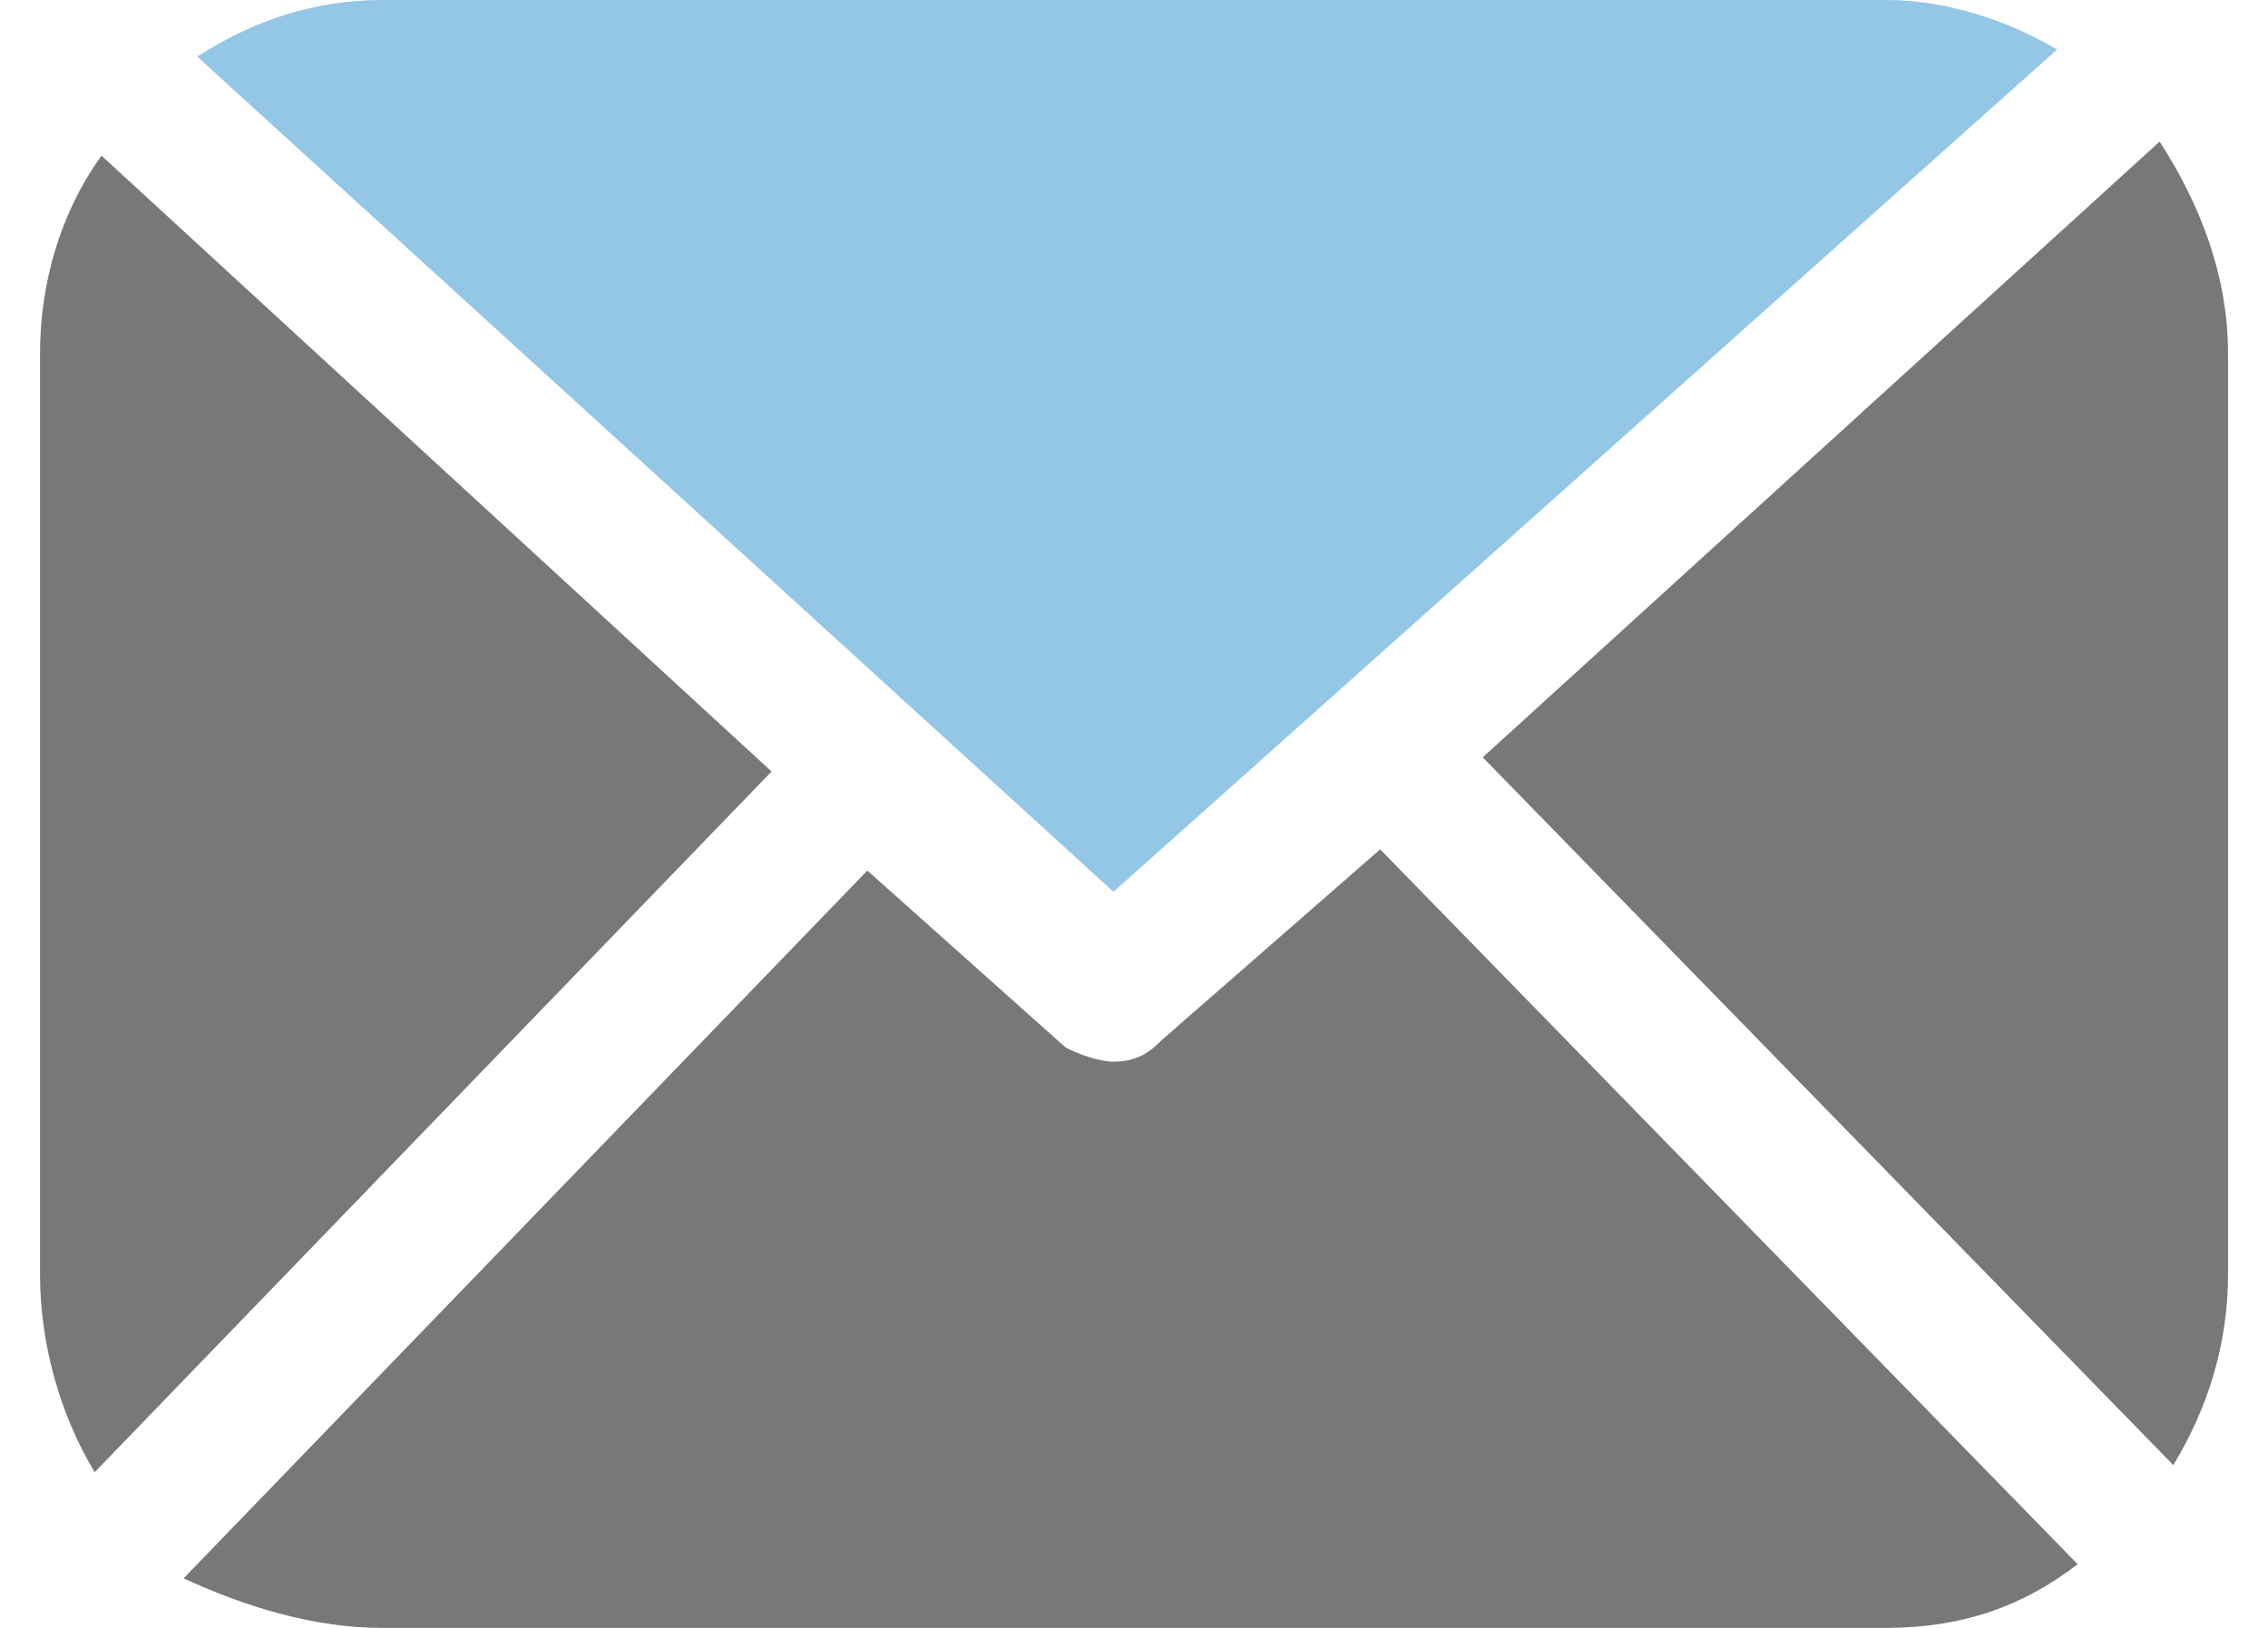
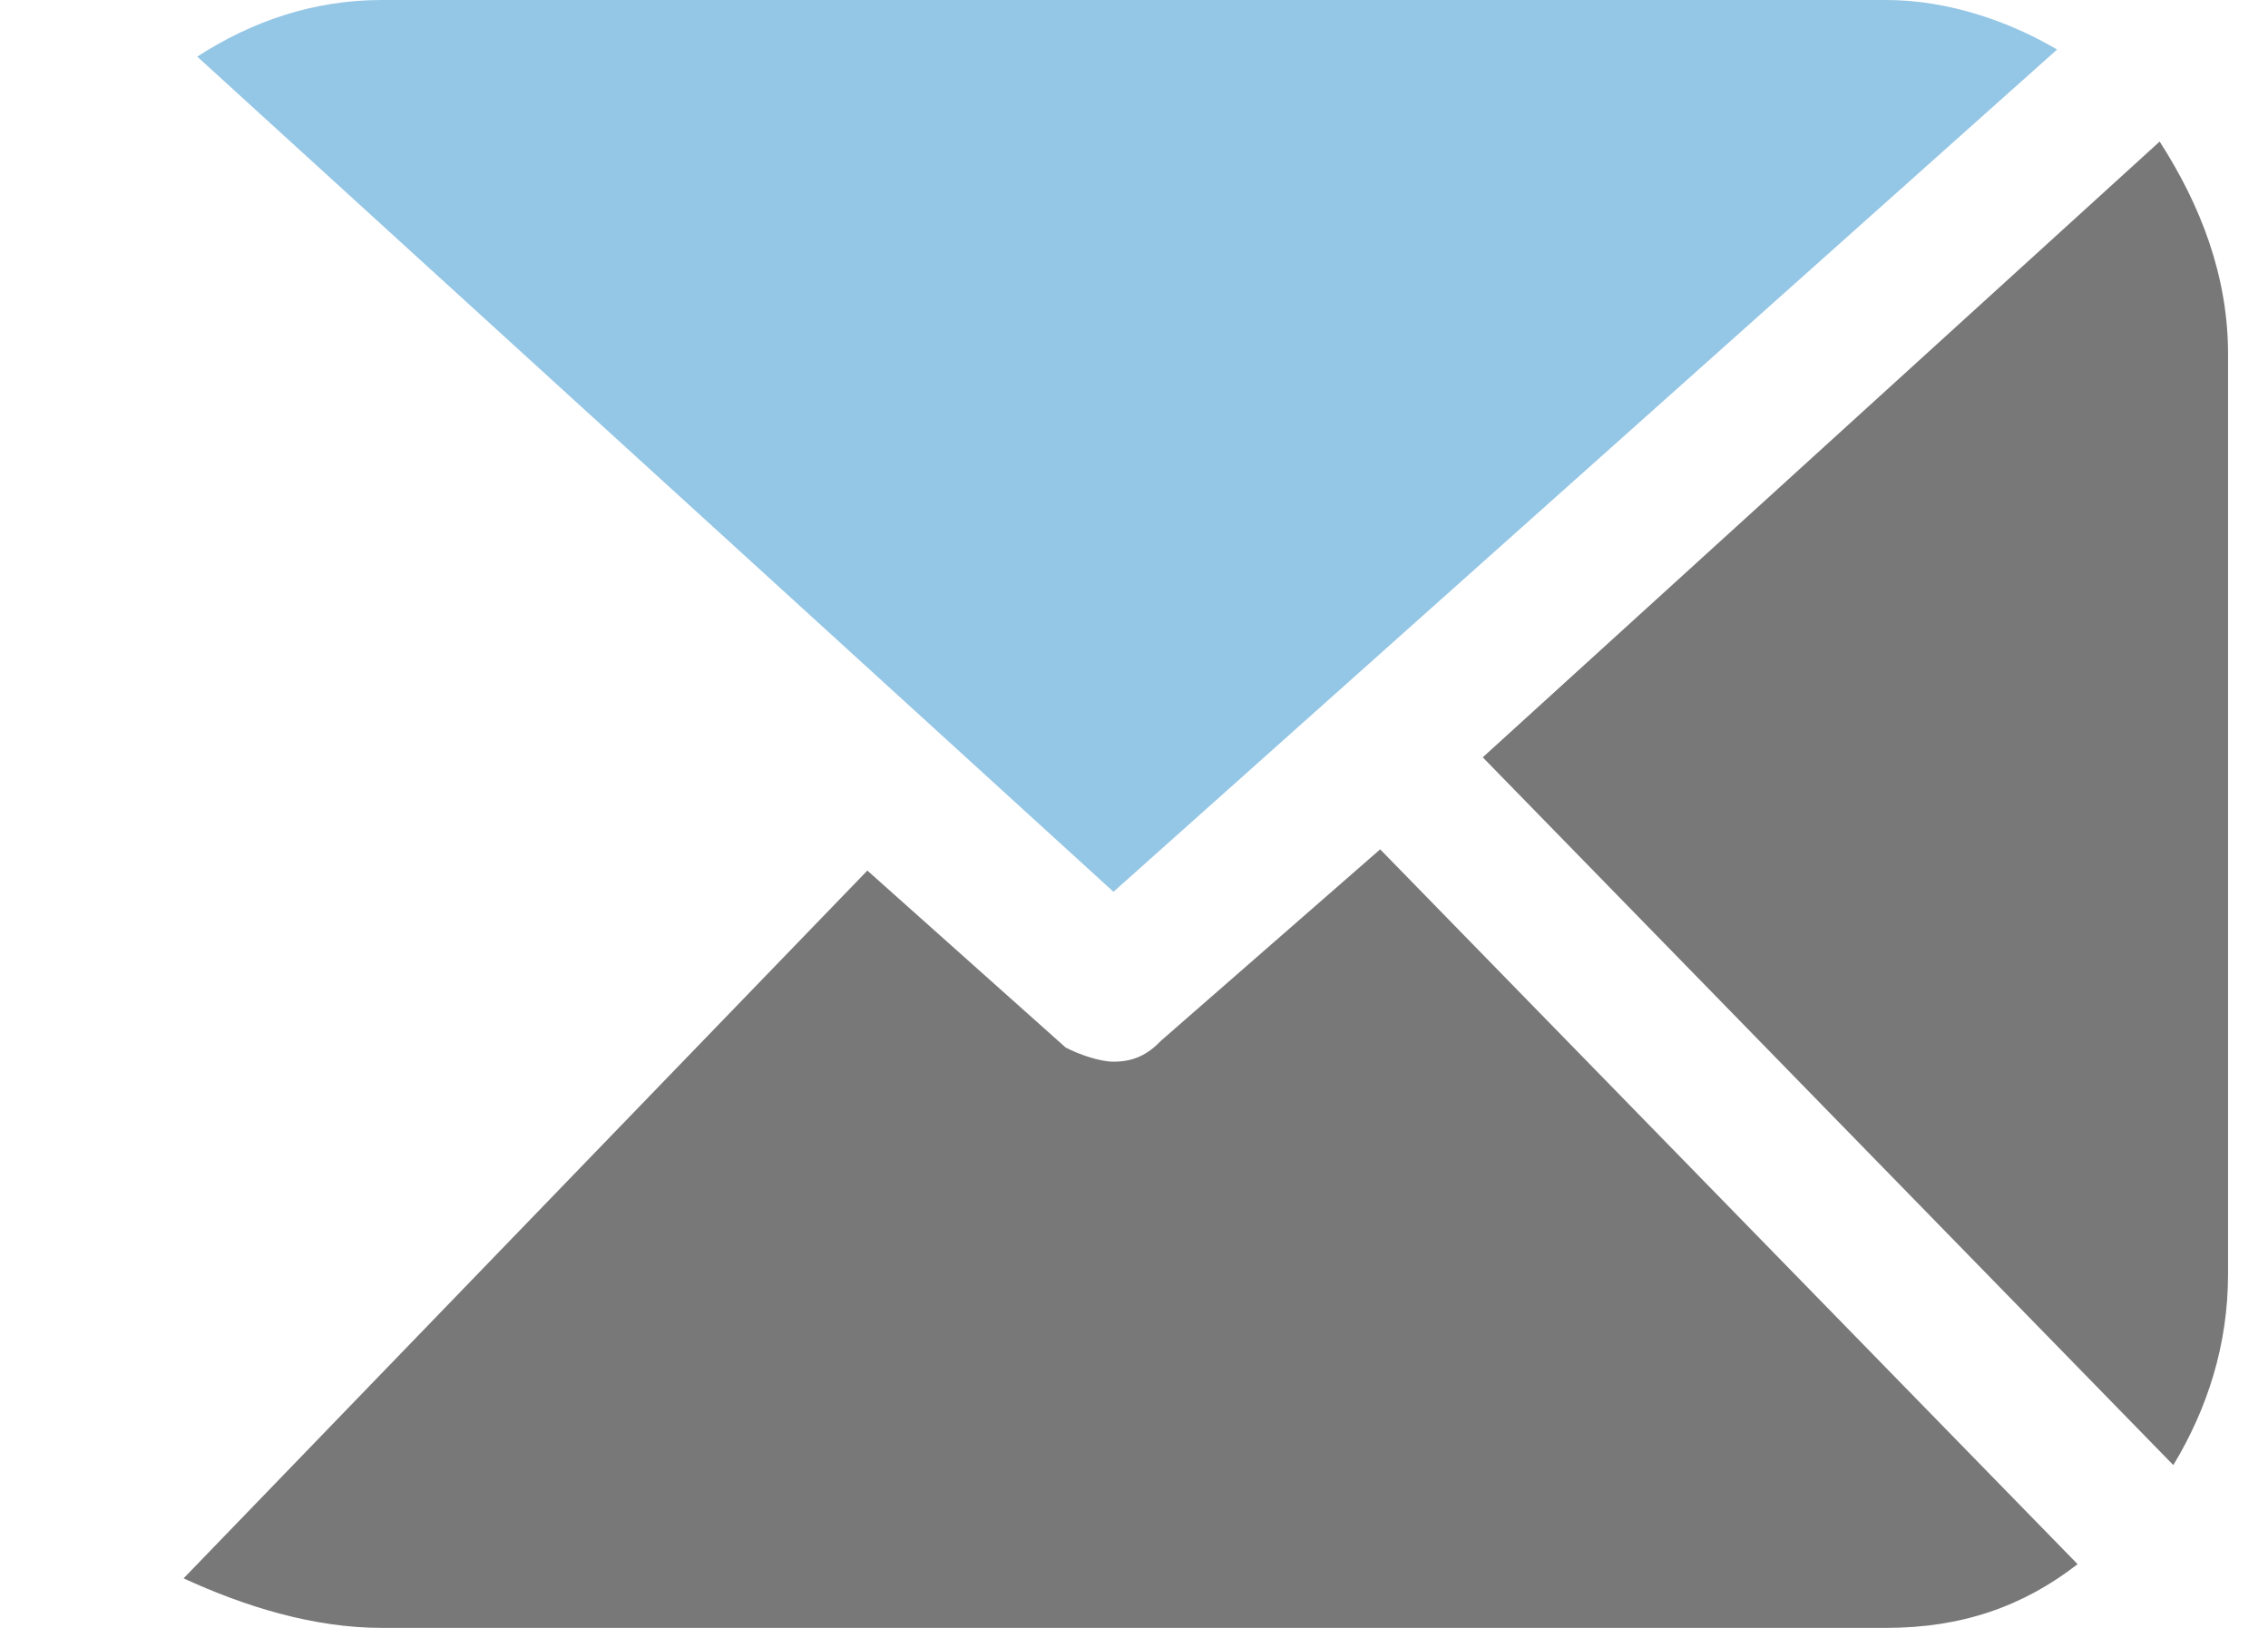
<svg xmlns="http://www.w3.org/2000/svg" width="39" height="28" viewBox="0 0 39 28" fill="none">
  <path d="M25.497 13.026L37.372 25.2C37.96 24.226 38.313 23.13 38.313 21.913V6.087C38.313 4.748 37.842 3.53 37.137 2.435L25.497 13.026Z" fill="#787878" />
-   <path d="M19.147 15.339L35.373 0.852C34.55 0.365 33.492 0 32.434 0H6.566C5.391 0 4.332 0.365 3.392 0.974L19.147 15.339Z" fill="#94C6E5" />
+   <path d="M19.147 15.339L35.373 0.852C34.55 0.365 33.492 0 32.434 0H6.566C5.391 0 4.332 0.365 3.392 0.974Z" fill="#94C6E5" />
  <path d="M23.733 14.609L19.97 17.896C19.735 18.139 19.5 18.261 19.147 18.261C18.912 18.261 18.559 18.139 18.324 18.017L14.915 14.974L3.157 27.148C4.215 27.635 5.391 28 6.566 28H32.434C33.727 28 34.785 27.635 35.726 26.904L23.733 14.609Z" fill="#787878" />
-   <path d="M13.268 13.27L1.746 2.678C1.04 3.652 0.688 4.87 0.688 6.087V21.913C0.688 23.13 1.04 24.348 1.628 25.322L13.268 13.27Z" fill="#787878" />
</svg>